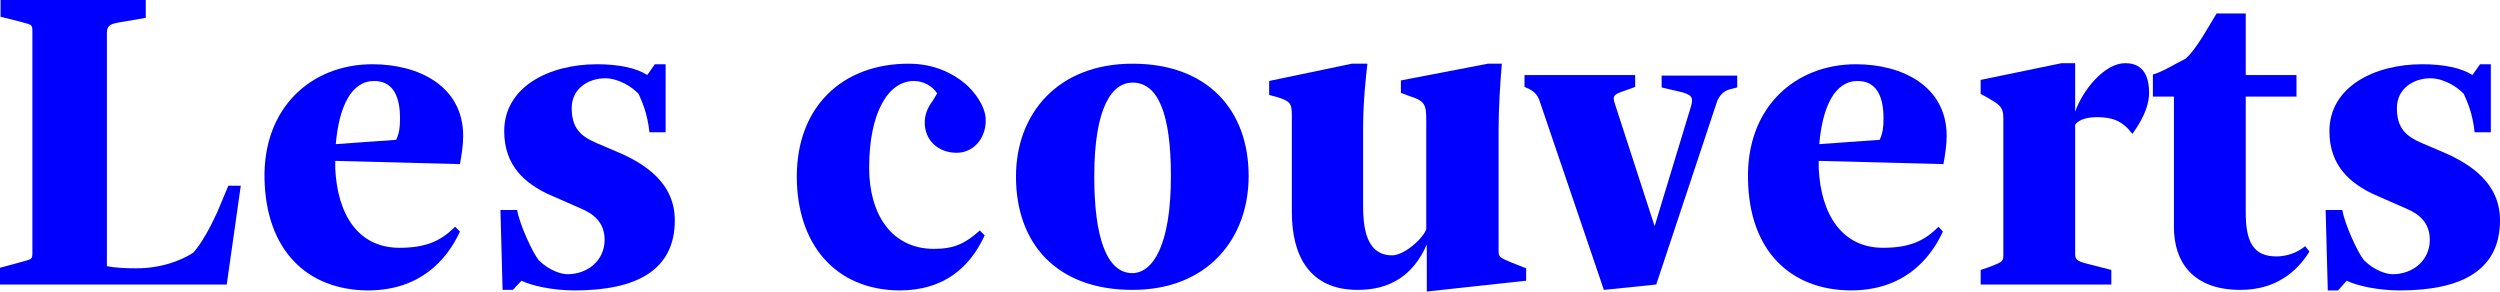
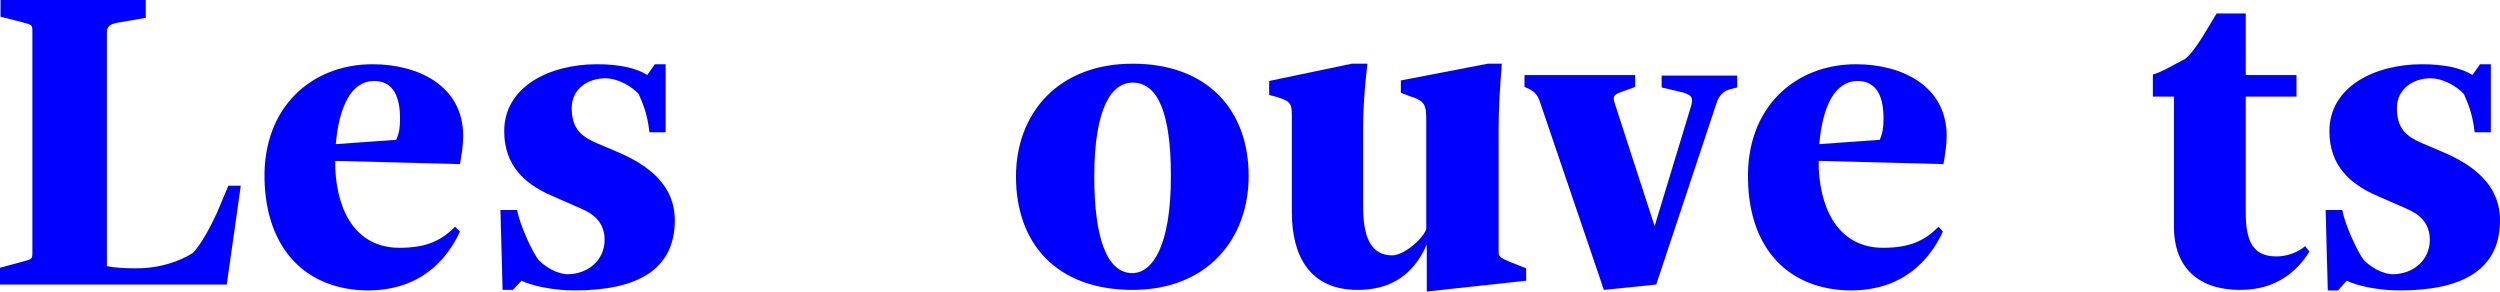
<svg xmlns="http://www.w3.org/2000/svg" enable-background="new 0 0 463.1 54.1" viewBox="0 0 463.1 54.1">
  <g fill="#00f">
    <path d="m0 49.6 3.7-1c2-.6 2.3-.4 2.3-1.7v-41.2c0-1.3-.3-1.1-2.3-1.7l-3.6-.9v-3.1h26.9v3.3l-5.2.9c-1.6.3-2 .7-2 2v43.1c1.4.3 3.5.4 5.1.4h.4c4.5 0 8.2-1.4 10.5-2.9 1.6-1.8 3.1-4.6 4.4-7.4l2.1-5h2.3l-2.6 18.3h-42z" />
    <path d="m49 33.2c-.3-13.3 8.7-21.3 20-21.3 8.5 0 16.8 4 16.8 13.3 0 1.6-.3 3.6-.6 5.2l-23.1-.6v1.4c.4 8.5 4.2 14.7 11.9 14.7 5 0 7.7-1.3 10.3-3.9l.9.9c-2.5 5.4-7.5 10.9-17.1 10.9-11.2-.1-18.8-7.4-19.1-20.6zm24.4-7.3c.6-1.4.7-2.4.7-4 0-4.8-1.8-6.9-4.8-6.9-4.2 0-6.5 4.7-7.1 11.7z" />
    <path d="m92.7 38.9h3.1c.4 2.6 2.9 8 4 9.3 2 2 4.3 2.6 5.3 2.6 3.7 0 6.9-2.5 6.9-6.4 0-4.2-3.6-5.4-4.9-6l-5.7-2.5c-3.9-1.9-8-5-8-11.6 0-8.2 8.3-12.4 17.2-12.4 4 0 7.3.7 9.3 2l1.4-2h2v12.6h-3c-.4-3.7-1.4-5.7-2-7.1-1.3-1.4-3.8-2.9-6.2-2.9-3.1 0-6.2 1.9-6.2 5.5 0 3.7 1.6 5.2 4.6 6.5l3.3 1.4c4.3 1.8 11.2 5.2 11.2 12.9 0 9.2-7 13-18.6 13-4 0-8-.9-9.8-1.8l-1.6 1.7h-1.9z" />
-     <path d="m147.6 32.7c0-13 8.5-20.9 20.7-20.9 4.8 0 8.2 1.8 10.5 3.7 1.6 1.4 3.8 4.1 3.8 6.8 0 3.4-2.3 6-5.4 6-3.4 0-5.9-2.3-5.9-5.6 0-1.3.4-2.6 1.4-3.9l.9-1.5c-.9-1.4-2.6-2.3-4.3-2.3-4.8 0-8.3 5.9-8.3 16.1 0 8.5 4.1 15 12 15 3.8 0 5.8-1 8.5-3.4l.9.9c-2.8 6.1-7.7 10.2-15.8 10.2-11.9-.1-19-8.6-19-21.1z" />
    <path d="m188.2 32.7c0-11.6 7.7-20.9 21.6-20.9s21.5 8.6 21.5 20.8c0 11.6-7.6 21.1-21.5 21.1-14 0-21.6-8.5-21.6-21zm28.7-.1c0-11.6-2.4-17.3-7.1-17.3-3.7 0-7.1 4.3-7.1 17.4 0 11.3 2.3 17.9 7.1 17.9 3.7-.1 7.1-5 7.1-18z" />
    <path d="m264.3 45.3c-2.6 5.9-7 8.4-12.8 8.4-8.9 0-12.2-6.3-12.2-14.4v-17.9c0-2.3-.3-2.7-3-3.5l-1.2-.3v-2.6l15.3-3.2h2.9c-.3 2.5-.8 7.2-.8 12v14c0 3.8.3 9.5 5.4 9.5 2 0 5.4-2.7 6.3-4.8v-20.1c0-3-.2-3.7-3.1-4.6l-1.6-.6v-2.3l16.1-3.1h2.6c-.3 3.5-.6 8.2-.6 12.2v22.5c0 1.1.2 1.2 2.3 2.1l2.8 1.1v2.3l-18.4 2z" />
    <path d="m285.3 19c-.4-1.3-.9-1.9-2-2.5l-.9-.4v-2.2h20.5v2.2l-2.2.8c-1.8.6-2 .9-1.6 2.2l7.4 22.8 6.8-22.4c.3-1.4.3-2-2.5-2.6l-3-.7v-2.2h14v2.2l-1.2.3c-1.3.3-2 1.1-2.5 2.2l-11.3 34-9.7 1z" />
    <path d="m323.8 33.2c-.3-13.3 8.7-21.3 20-21.3 8.5 0 16.8 4 16.8 13.3 0 1.6-.3 3.6-.6 5.2l-23.1-.6v1.4c.4 8.5 4.3 14.7 11.9 14.7 5 0 7.7-1.3 10.3-3.9l.8.9c-2.5 5.4-7.5 10.9-17.1 10.9-11.2-.1-18.8-7.4-19-20.6zm24.4-7.3c.6-1.4.7-2.4.7-4 0-4.8-1.8-6.9-4.8-6.9-4.2 0-6.5 4.7-7.1 11.7z" />
-     <path d="m366.9 50 1.5-.5c2.3-.9 2.7-1 2.7-2.1v-25.6c0-2.1-.9-2.5-2.9-3.7l-1.3-.7v-2.6l15-3.1h2.5v9c1.4-4 5.4-9 9.3-9 1.9 0 4.4.8 4.4 5.5 0 3.8-3.1 7.5-3.1 7.6-1.8-2.4-3.7-3.1-6.5-3.1-1.8 0-3.4.4-4.1 1.4v23.5c0 1.3-.1 1.7 2.4 2.3l4.3 1.1v2.7h-24.2z" />
    <path d="m402.7 42.1v-24.2h-3.9v-4.1c1.6-.4 4-1.9 6-2.9 2-1.6 4.6-6.5 5.8-8.4h5.4v11.4h9.4v4h-9.4v21.5c0 5.4 1.4 8.1 5.7 8.1 1.7 0 3.8-.6 5.3-1.9l.8 1c-2.3 3.7-6.2 7.1-12.8 7.1-8.8 0-12.3-5.2-12.3-11.6z" />
    <path d="m430.8 38.9h3.1c.4 2.6 2.9 8 4 9.3 2 2 4.3 2.6 5.3 2.6 3.7 0 6.9-2.5 6.9-6.4 0-4.2-3.6-5.4-4.9-6l-5.7-2.5c-3.9-1.9-8-5-8-11.6 0-8.2 8.3-12.4 17.2-12.4 4 0 7.3.7 9.3 2l1.4-2h2v12.6h-3c-.4-3.7-1.4-5.7-2-7.1-1.3-1.4-3.8-2.9-6.2-2.9-3.1 0-6.2 1.9-6.2 5.5 0 3.7 1.6 5.2 4.6 6.5l3.3 1.4c4.3 1.8 11.2 5.2 11.2 12.9 0 9.2-7 13-18.6 13-4 0-8-.9-9.8-1.8l-1.6 1.8h-1.9z" />
  </g>
</svg>